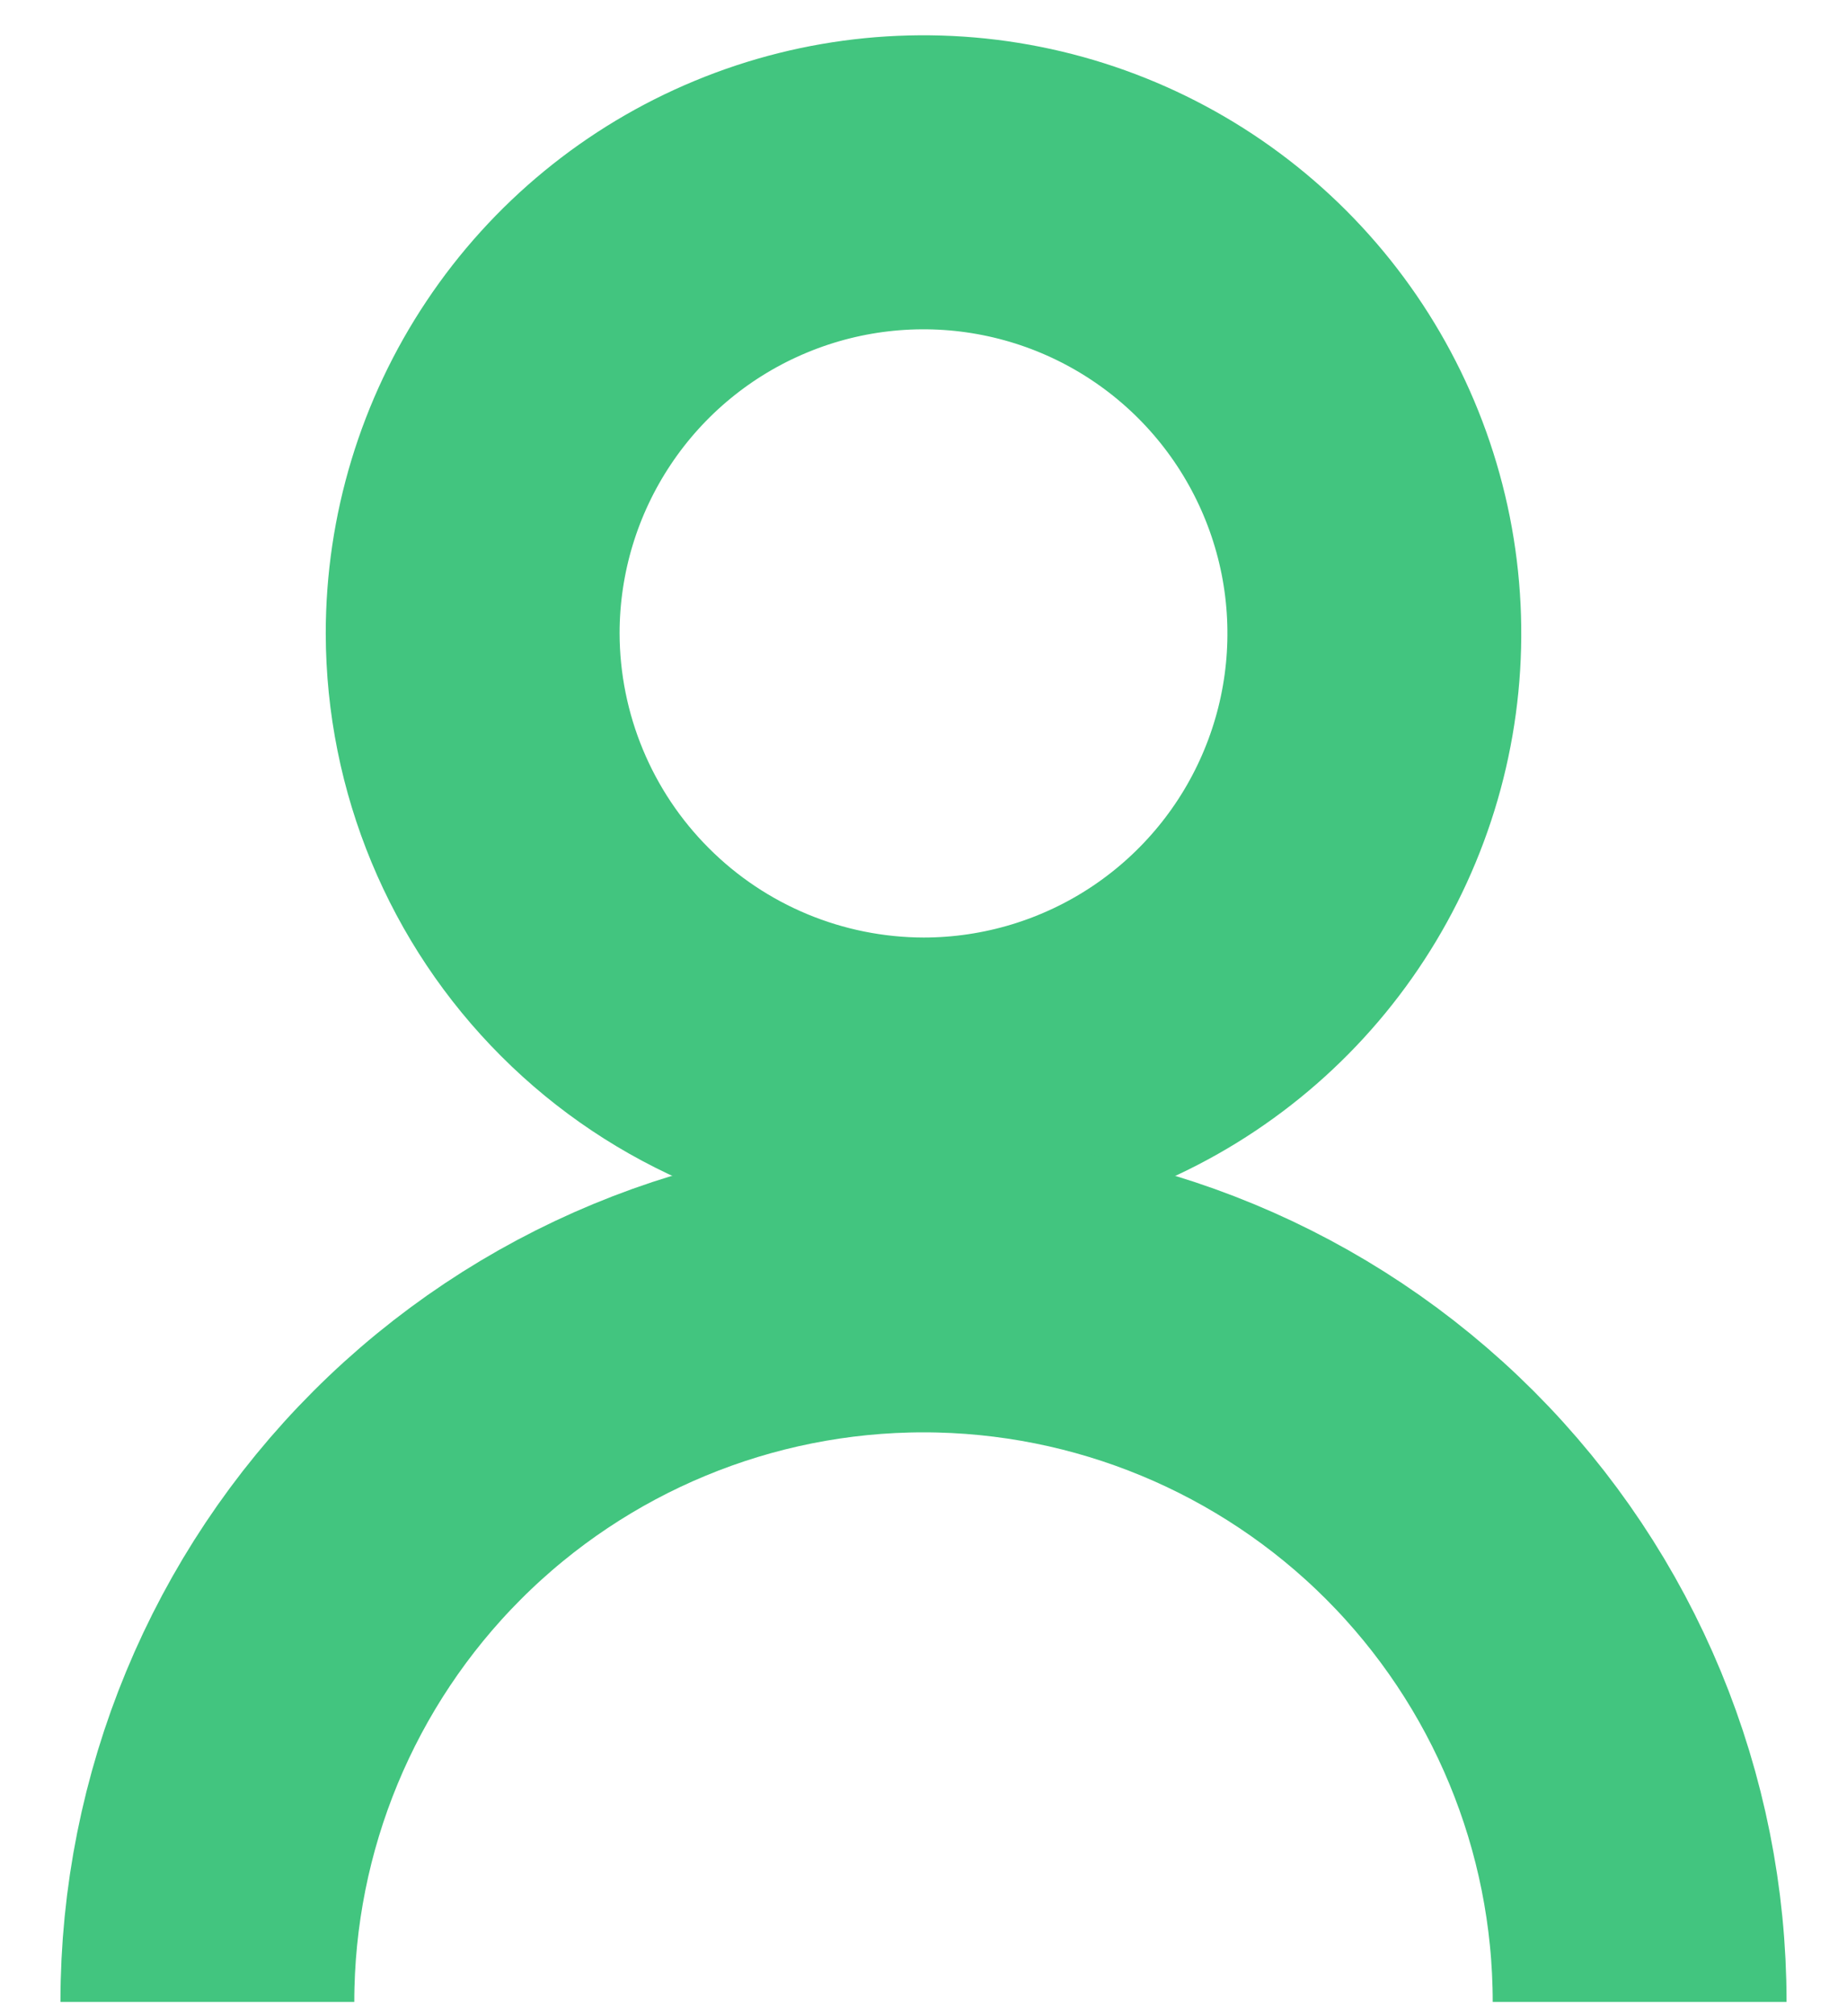
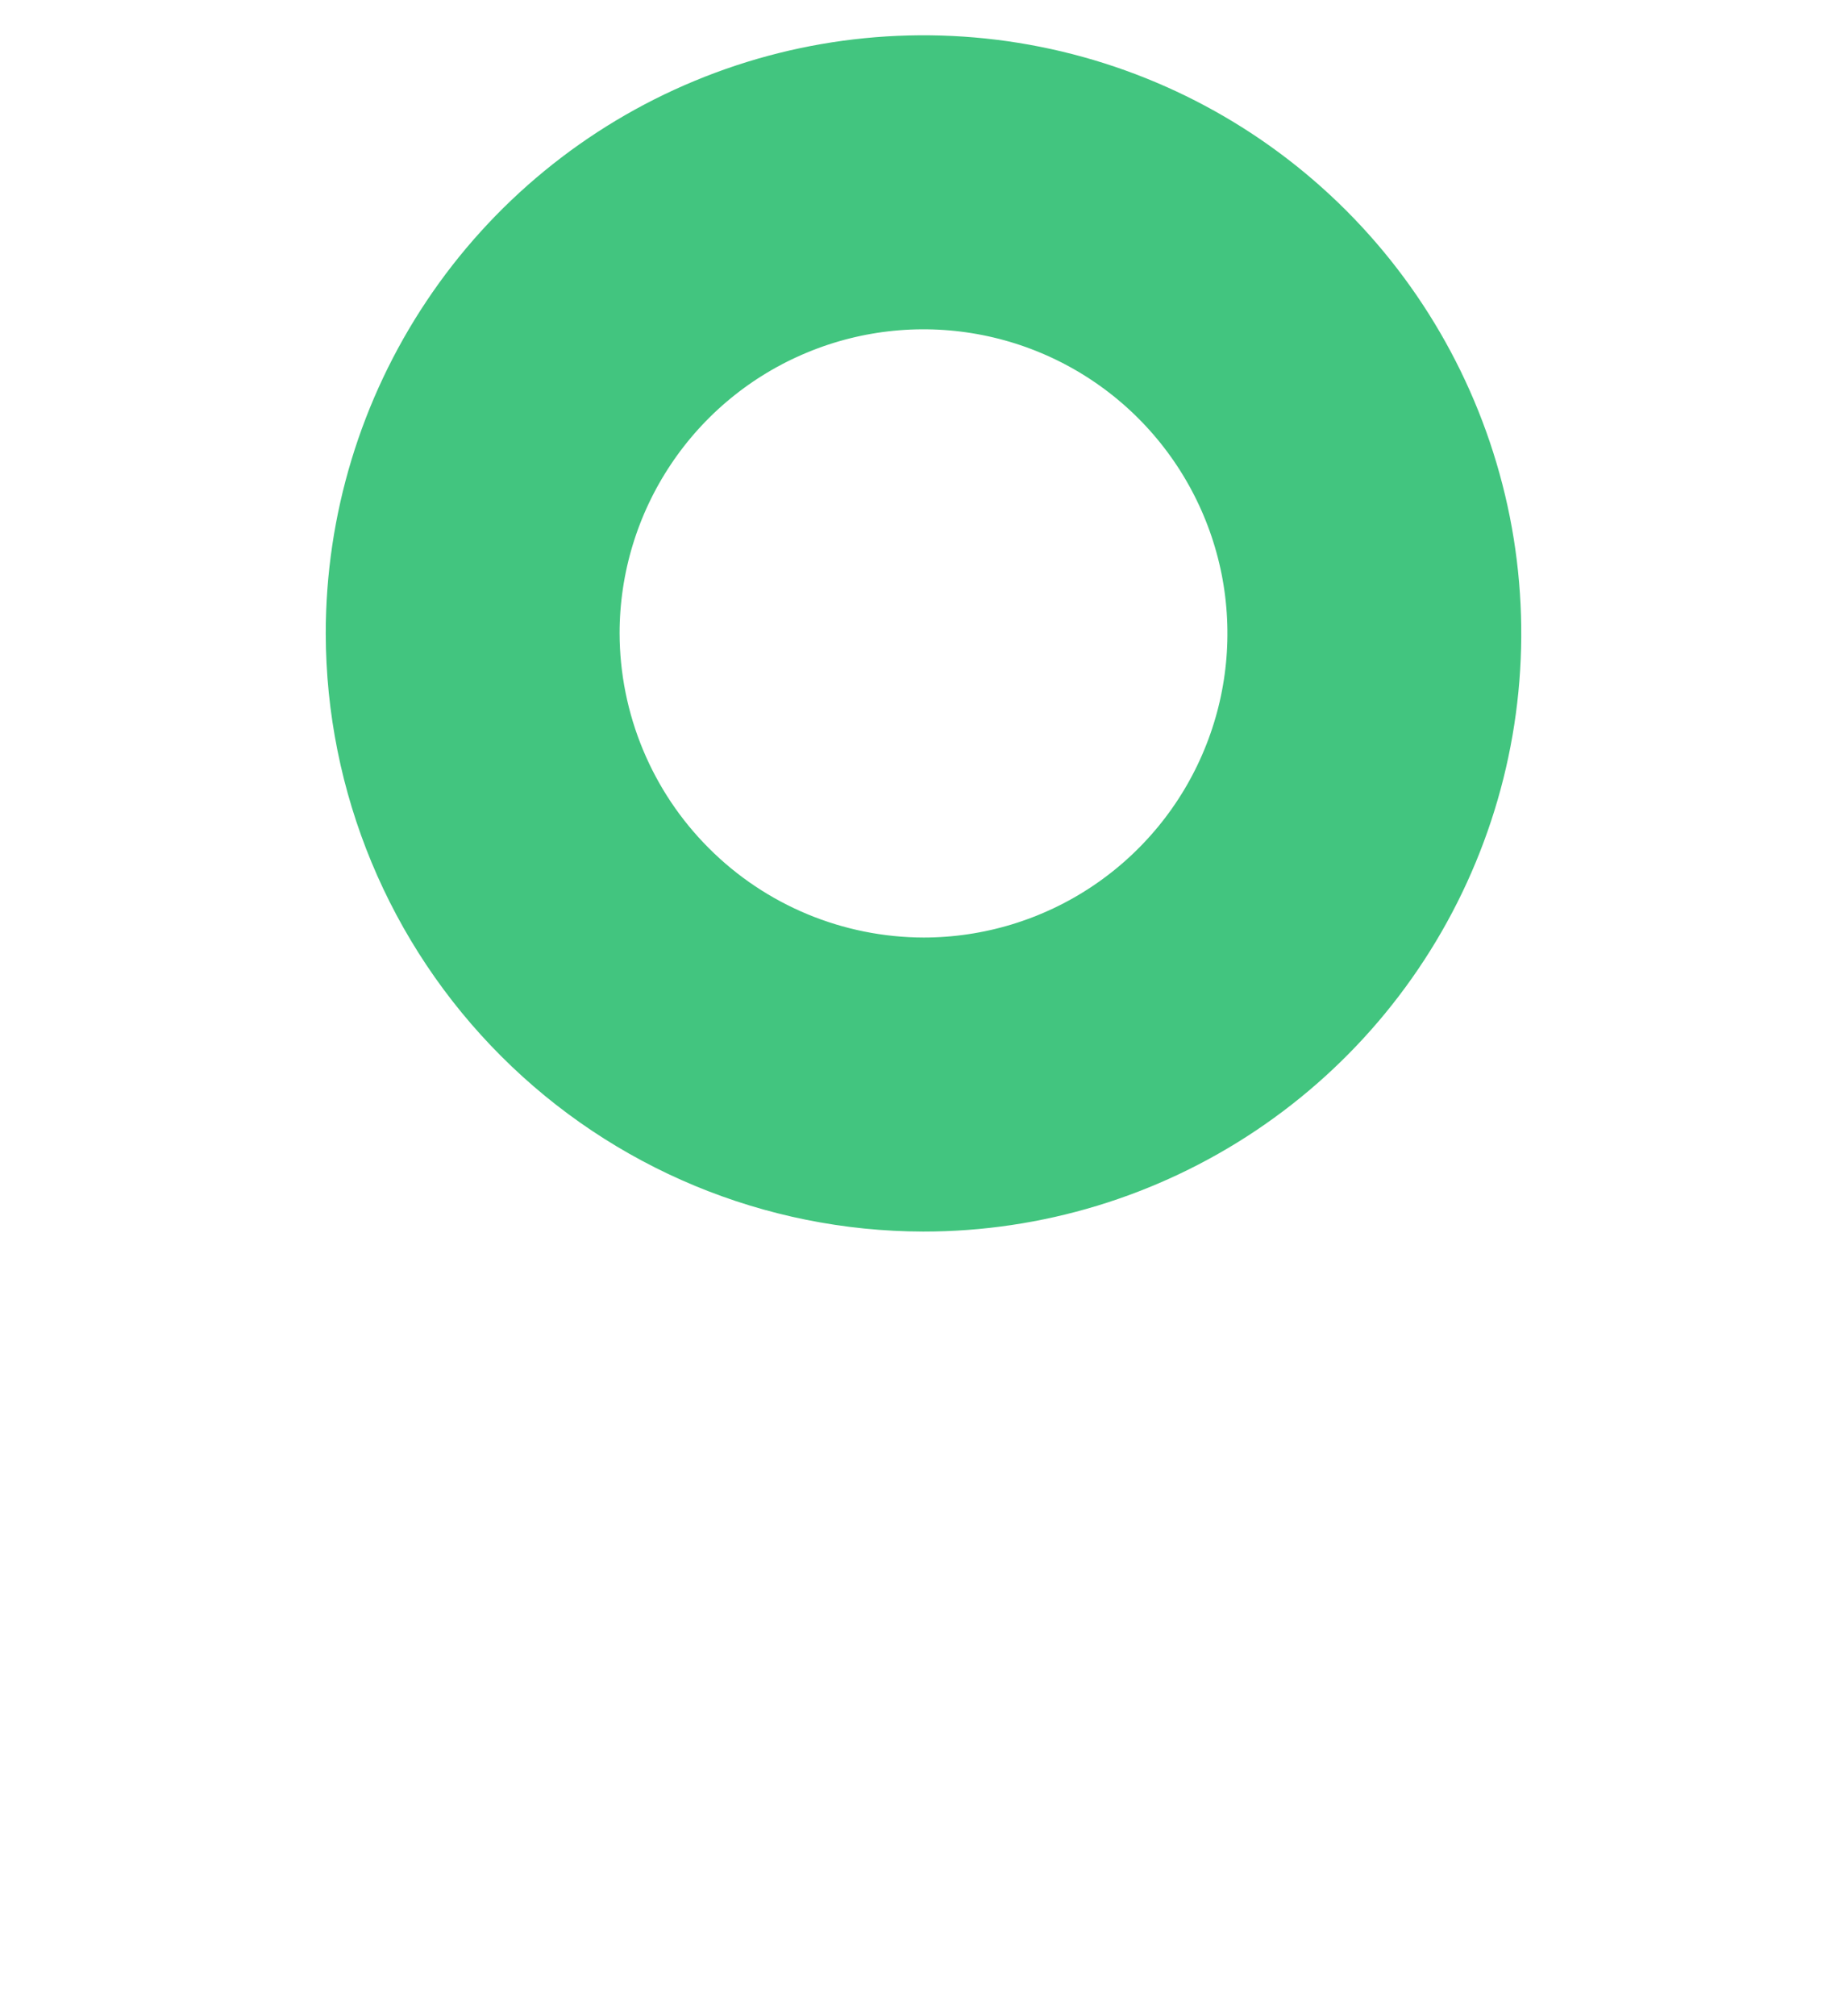
<svg xmlns="http://www.w3.org/2000/svg" width="22" height="24" viewBox="0 0 22 24" fill="none">
  <path d="M11 12.91C12.062 12.91 13.1 12.595 13.983 12.005C14.866 11.415 15.555 10.576 15.961 9.595C16.368 8.614 16.474 7.534 16.267 6.492C16.059 5.451 15.548 4.494 14.797 3.743C14.046 2.992 13.089 2.48 12.047 2.273C11.006 2.066 9.926 2.172 8.945 2.579C7.964 2.985 7.125 3.673 6.535 4.557C5.945 5.44 5.63 6.478 5.63 7.54C5.633 8.963 6.199 10.328 7.206 11.334C8.212 12.341 9.576 12.907 11 12.91V12.91Z" stroke="#42C57F" stroke-width="3.5" />
-   <path d="M2.47 23.83C2.47 21.568 3.369 19.398 4.969 17.798C6.568 16.199 8.738 15.3 11 15.3C13.262 15.3 15.432 16.199 17.032 17.798C18.631 19.398 19.53 21.568 19.53 23.83" stroke="#42C57F" stroke-width="3.5" />
</svg>